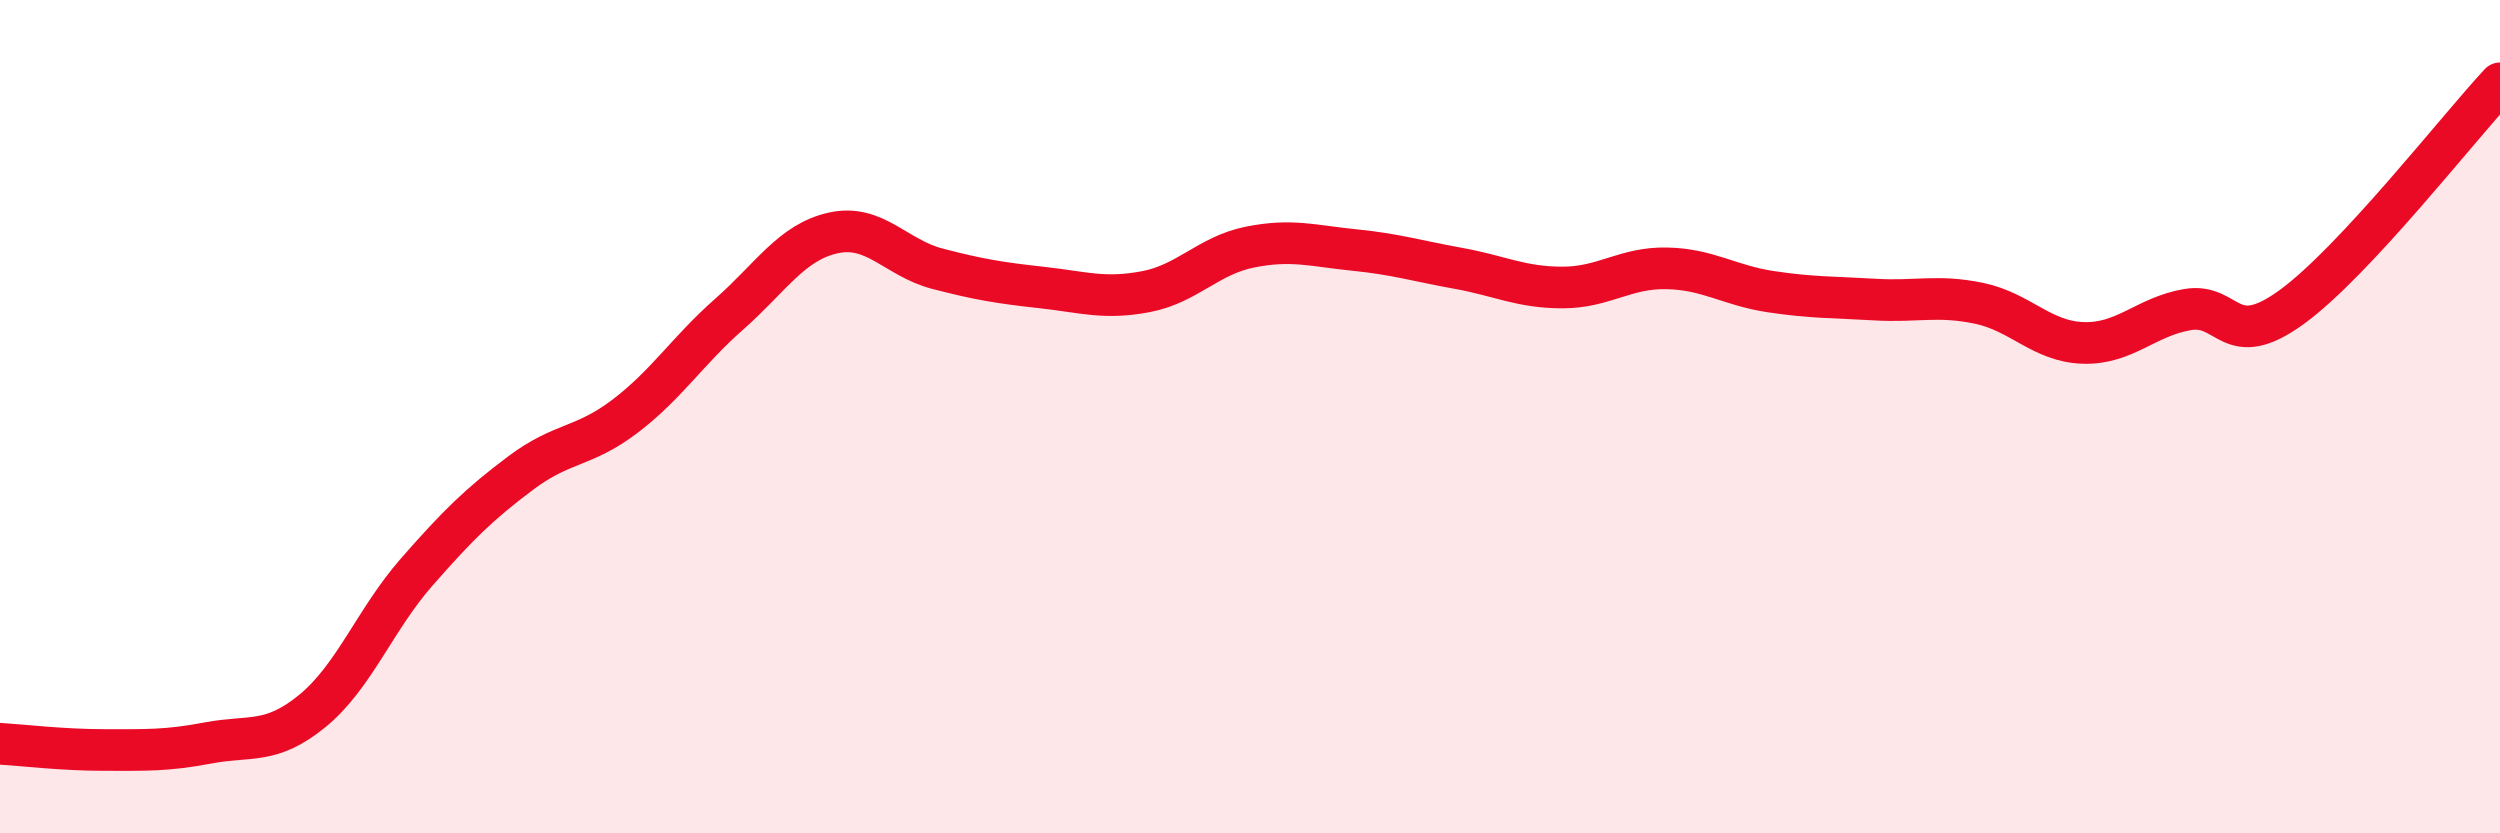
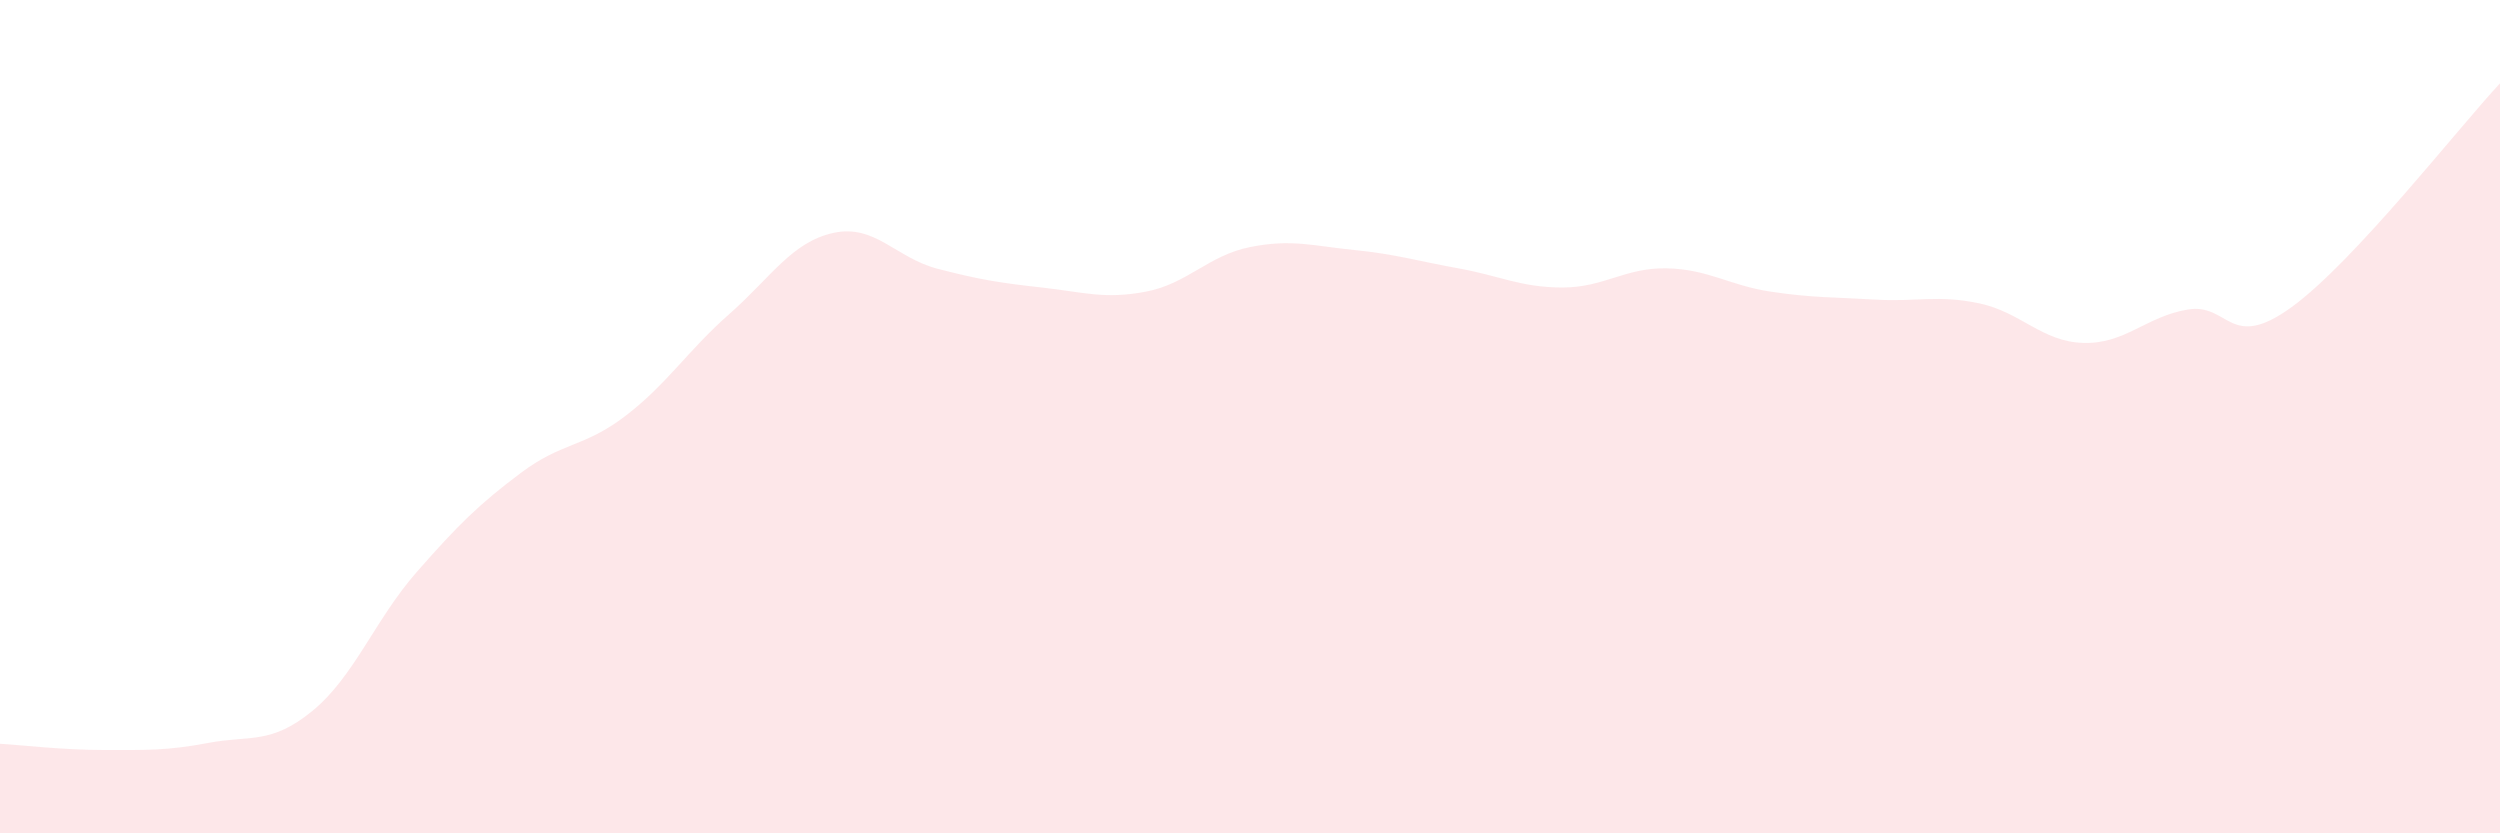
<svg xmlns="http://www.w3.org/2000/svg" width="60" height="20" viewBox="0 0 60 20">
  <path d="M 0,17.85 C 0.5,17.88 1.5,18 2.5,18 C 3.5,18 4,18.02 5,17.83 C 6,17.64 6.5,17.88 7.5,17.06 C 8.5,16.24 9,14.87 10,13.73 C 11,12.59 11.5,12.1 12.5,11.35 C 13.5,10.6 14,10.75 15,9.99 C 16,9.23 16.5,8.42 17.5,7.54 C 18.5,6.66 19,5.81 20,5.59 C 21,5.37 21.5,6.19 22.5,6.45 C 23.5,6.71 24,6.79 25,6.9 C 26,7.01 26.5,7.19 27.5,7 C 28.5,6.81 29,6.13 30,5.93 C 31,5.73 31.5,5.9 32.5,6 C 33.5,6.1 34,6.26 35,6.44 C 36,6.62 36.5,6.9 37.5,6.9 C 38.5,6.9 39,6.42 40,6.44 C 41,6.46 41.5,6.85 42.5,7 C 43.5,7.15 44,7.13 45,7.19 C 46,7.25 46.5,7.07 47.5,7.28 C 48.5,7.49 49,8.2 50,8.23 C 51,8.26 51.5,7.6 52.5,7.43 C 53.5,7.26 53.5,8.46 55,7.37 C 56.5,6.28 59,3.07 60,2L60 20L0 20Z" fill="#EB0A25" opacity="0.1" stroke-linecap="round" stroke-linejoin="round" />
-   <path d="M 0,17.85 C 0.5,17.88 1.5,18 2.5,18 C 3.5,18 4,18.02 5,17.83 C 6,17.64 6.5,17.88 7.5,17.06 C 8.5,16.24 9,14.87 10,13.73 C 11,12.59 11.5,12.1 12.5,11.35 C 13.5,10.6 14,10.75 15,9.99 C 16,9.23 16.5,8.42 17.5,7.54 C 18.5,6.66 19,5.81 20,5.59 C 21,5.37 21.5,6.19 22.5,6.45 C 23.5,6.71 24,6.79 25,6.9 C 26,7.01 26.5,7.19 27.5,7 C 28.5,6.81 29,6.13 30,5.93 C 31,5.73 31.5,5.9 32.5,6 C 33.5,6.1 34,6.26 35,6.44 C 36,6.62 36.5,6.9 37.5,6.9 C 38.5,6.9 39,6.42 40,6.44 C 41,6.46 41.5,6.85 42.5,7 C 43.5,7.15 44,7.13 45,7.19 C 46,7.25 46.5,7.07 47.5,7.28 C 48.5,7.49 49,8.2 50,8.23 C 51,8.26 51.5,7.6 52.5,7.43 C 53.5,7.26 53.5,8.46 55,7.37 C 56.5,6.28 59,3.07 60,2" stroke="#EB0A25" stroke-width="1" fill="none" stroke-linecap="round" stroke-linejoin="round" />
</svg>